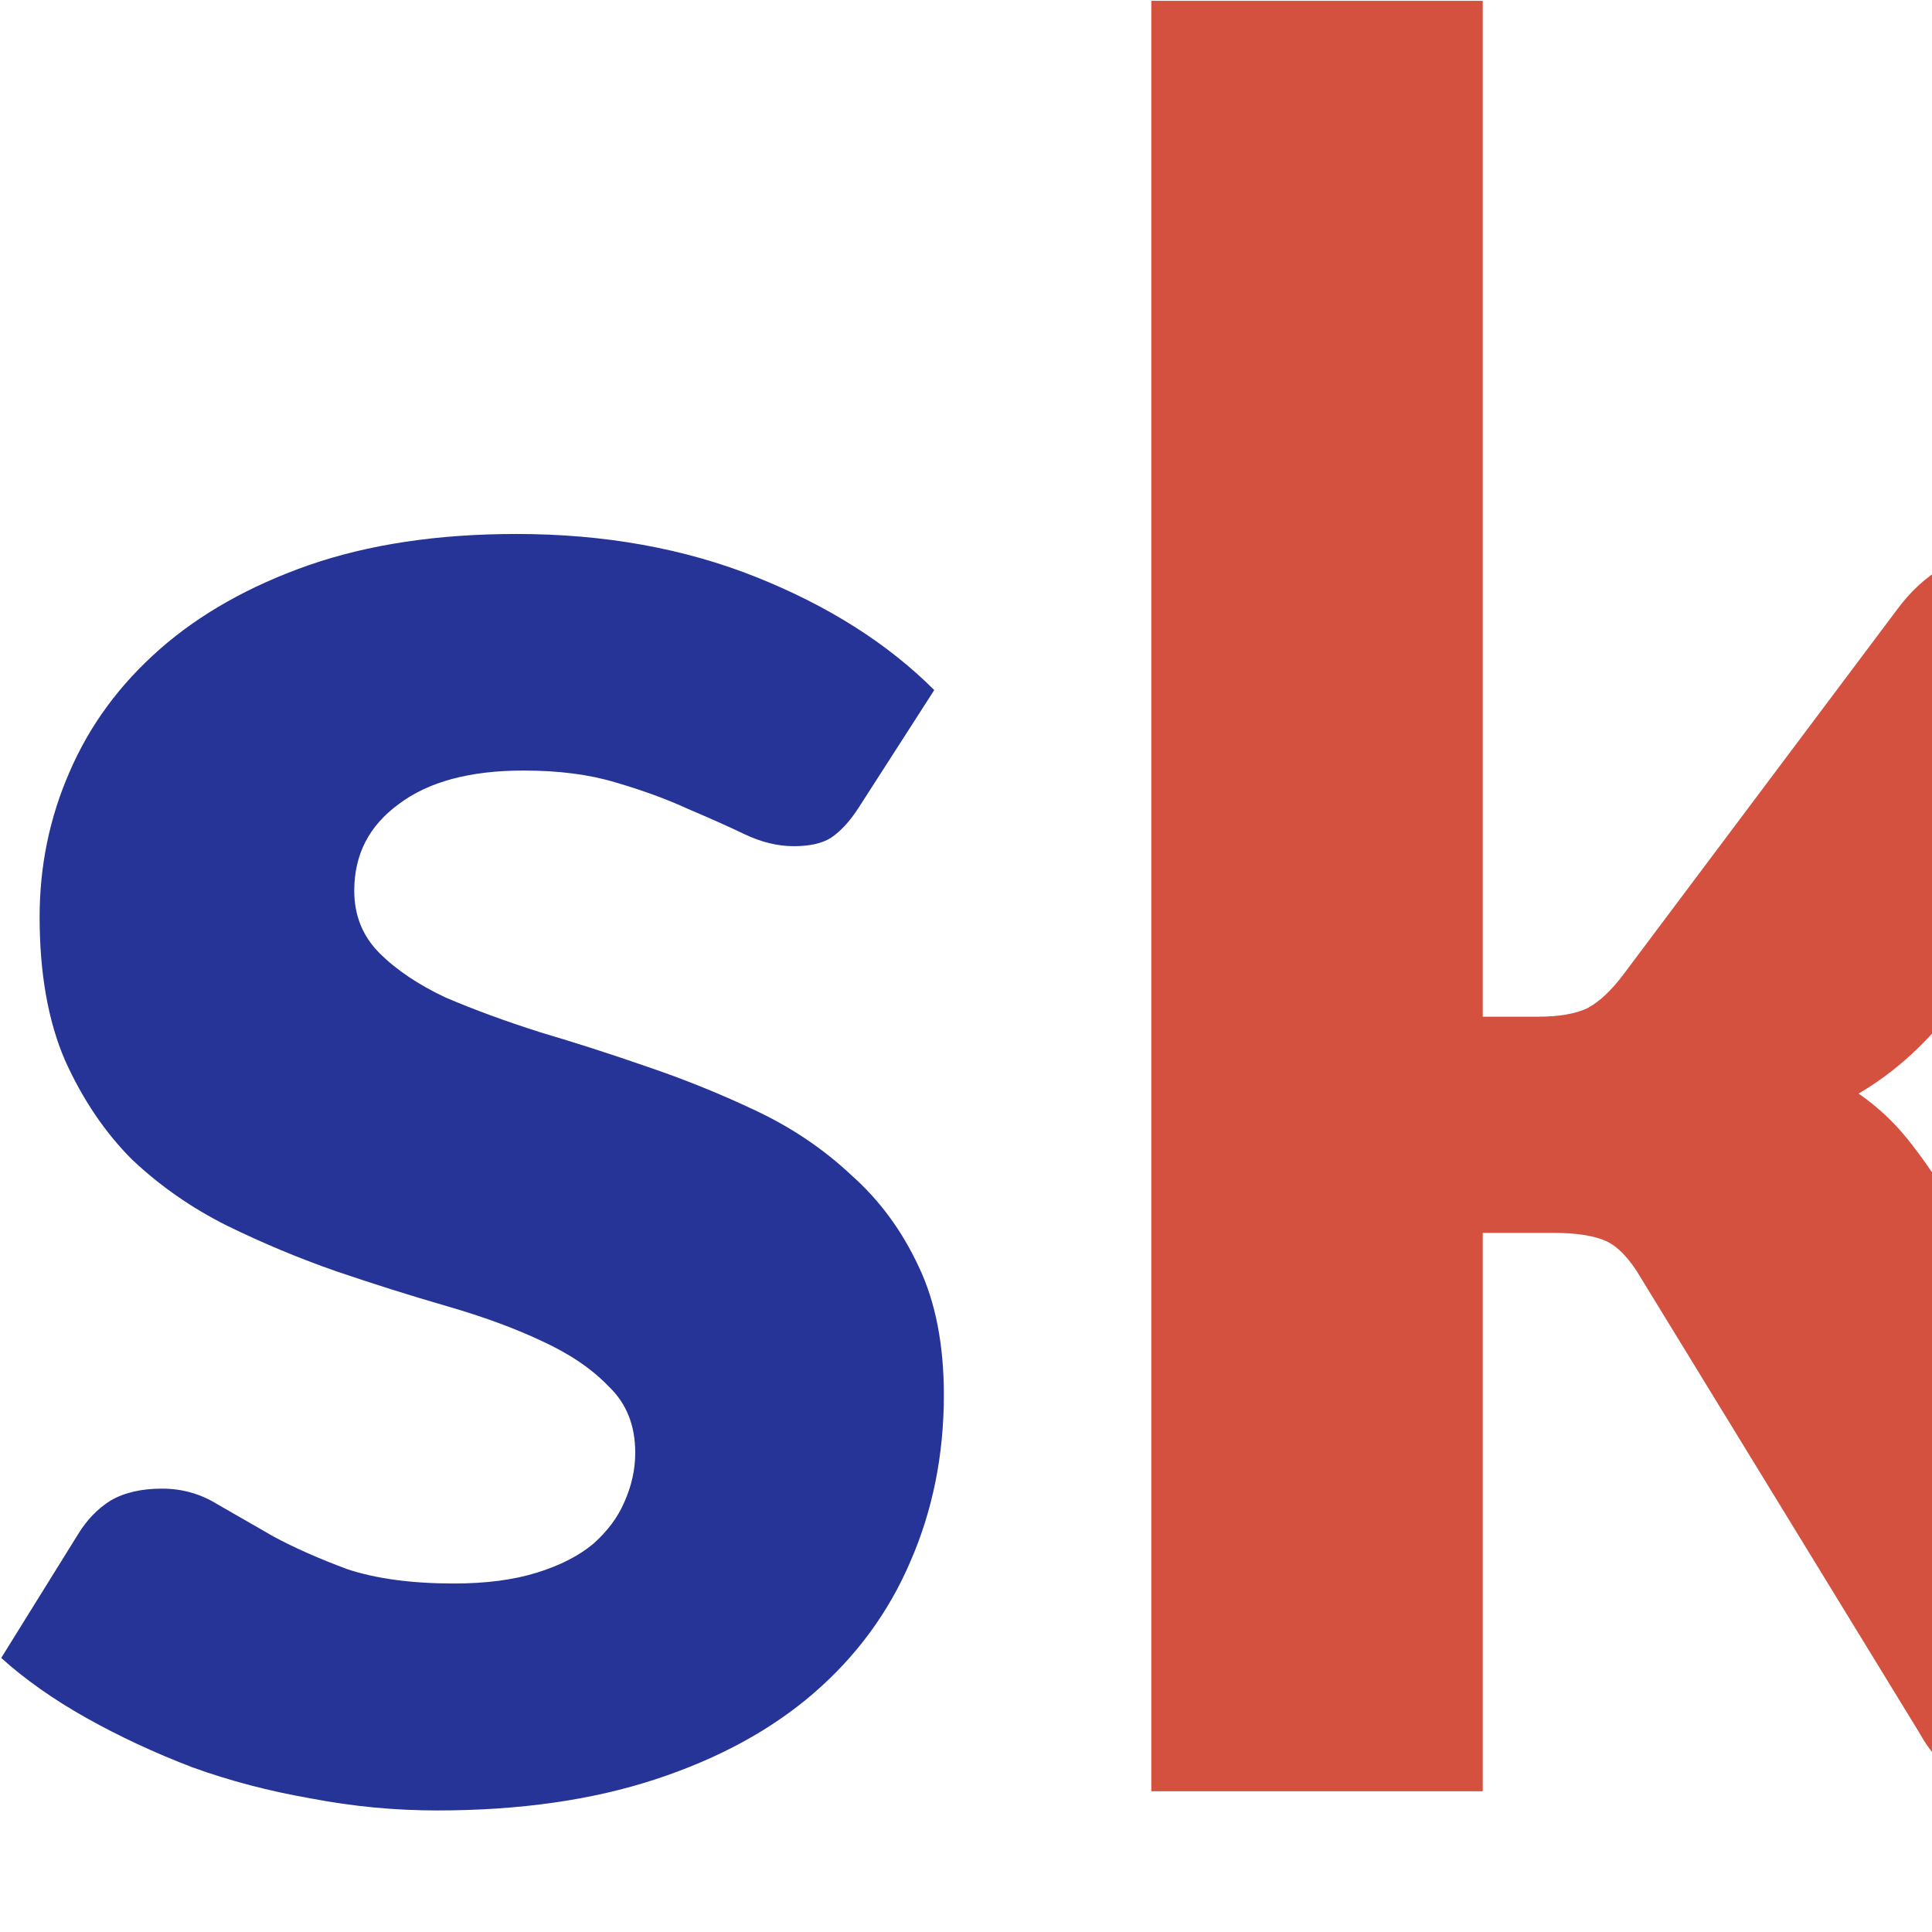
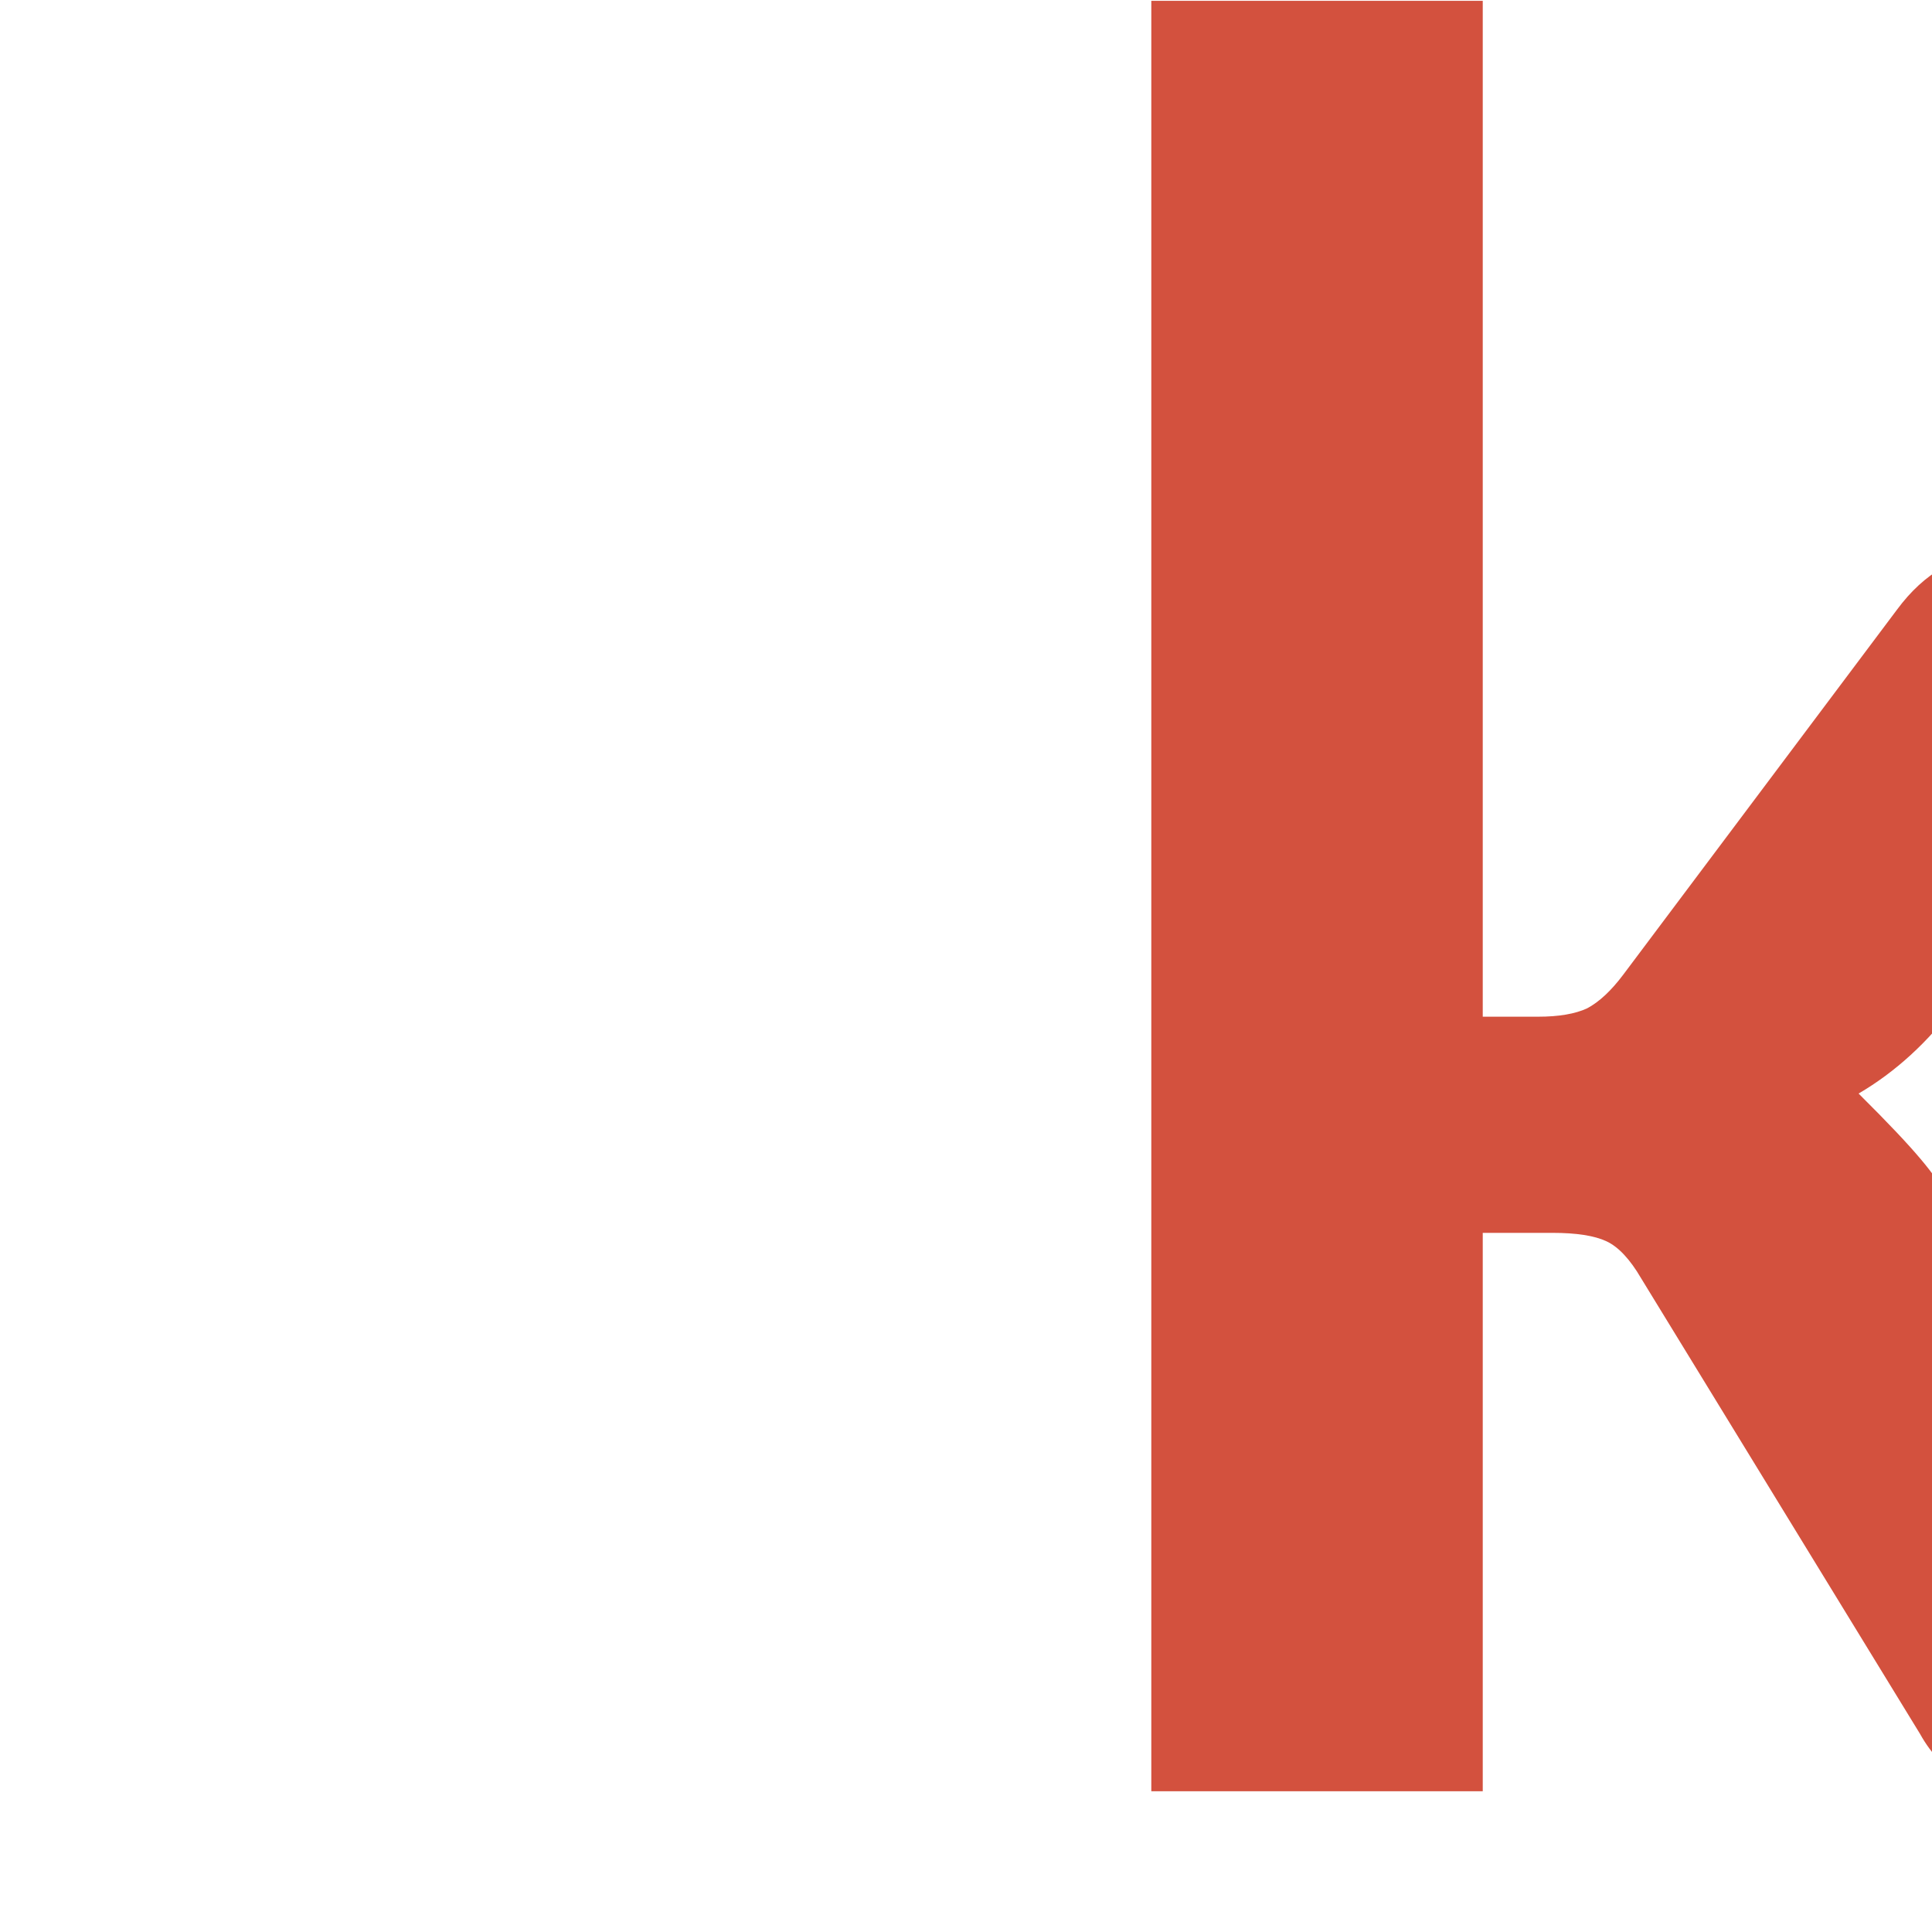
<svg xmlns="http://www.w3.org/2000/svg" fill="none" viewBox="0 0 128 128">
-   <path d="M56.884 53.516C56.301 54.418 55.691 55.081 55.054 55.505C54.471 55.876 53.649 56.062 52.588 56.062C51.527 56.062 50.44 55.797 49.326 55.267C48.212 54.736 46.966 54.179 45.587 53.596C44.208 52.959 42.617 52.376 40.813 51.846C39.063 51.315 37.021 51.05 34.687 51.05C31.134 51.05 28.376 51.792 26.413 53.278C24.451 54.71 23.47 56.619 23.47 59.006C23.47 60.65 24.026 62.029 25.14 63.143C26.254 64.257 27.713 65.238 29.516 66.086C31.372 66.882 33.467 67.651 35.801 68.394C38.135 69.083 40.522 69.852 42.961 70.701C45.454 71.549 47.867 72.531 50.201 73.644C52.535 74.758 54.603 76.164 56.407 77.861C58.263 79.505 59.748 81.521 60.862 83.907C61.976 86.241 62.533 89.079 62.533 92.42C62.533 96.398 61.79 100.084 60.305 103.479C58.873 106.82 56.751 109.711 53.94 112.15C51.129 114.59 47.629 116.5 43.439 117.879C39.249 119.258 34.422 119.947 28.959 119.947C26.148 119.947 23.363 119.682 20.605 119.152C17.848 118.674 15.222 117.985 12.729 117.083C10.236 116.128 7.903 115.041 5.728 113.821C3.554 112.601 1.671 111.275 0.08 109.843L5.171 101.649C5.755 100.694 6.471 99.952 7.319 99.421C8.221 98.891 9.361 98.626 10.74 98.626C12.066 98.626 13.286 98.97 14.4 99.66C15.514 100.296 16.76 101.012 18.139 101.808C19.518 102.55 21.136 103.266 22.992 103.956C24.902 104.592 27.262 104.911 30.073 104.911C32.194 104.911 34.024 104.672 35.562 104.195C37.101 103.717 38.347 103.081 39.302 102.285C40.256 101.437 40.946 100.508 41.37 99.501C41.847 98.44 42.086 97.353 42.086 96.239C42.086 94.436 41.503 92.977 40.336 91.863C39.222 90.696 37.737 89.689 35.881 88.84C34.077 87.991 31.982 87.222 29.596 86.533C27.209 85.843 24.769 85.074 22.276 84.226C19.837 83.377 17.423 82.369 15.037 81.202C12.703 80.036 10.608 78.577 8.751 76.827C6.948 75.023 5.463 72.822 4.296 70.223C3.182 67.624 2.625 64.469 2.625 60.756C2.625 57.361 3.288 54.153 4.614 51.13C5.94 48.053 7.929 45.348 10.581 43.015C13.233 40.681 16.521 38.825 20.446 37.446C24.424 36.066 29.012 35.377 34.21 35.377C40.044 35.377 45.348 36.332 50.121 38.241C54.895 40.151 58.82 42.643 61.896 45.719L56.884 53.516Z" fill="#263397" />
-   <path d="M98.236 0.053V67.359H101.895C103.274 67.359 104.361 67.174 105.157 66.802C105.953 66.378 106.748 65.635 107.544 64.575L125.683 40.389C126.585 39.169 127.592 38.241 128.706 37.605C129.873 36.968 131.332 36.65 133.082 36.65H153.131L129.581 66.564C127.725 69.056 125.577 71.019 123.137 72.451C124.357 73.3 125.418 74.281 126.319 75.395C127.221 76.508 128.096 77.755 128.945 79.134L154.324 118.674H134.594C132.896 118.674 131.438 118.409 130.218 117.879C128.998 117.295 127.99 116.287 127.195 114.855L108.737 84.703C107.995 83.43 107.226 82.608 106.43 82.237C105.634 81.865 104.441 81.68 102.85 81.68H98.236V118.674H76.277V0.053H98.236Z" fill="#D3513E" />
+   <path d="M98.236 0.053V67.359H101.895C103.274 67.359 104.361 67.174 105.157 66.802C105.953 66.378 106.748 65.635 107.544 64.575L125.683 40.389C126.585 39.169 127.592 38.241 128.706 37.605C129.873 36.968 131.332 36.65 133.082 36.65H153.131L129.581 66.564C127.725 69.056 125.577 71.019 123.137 72.451C127.221 76.508 128.096 77.755 128.945 79.134L154.324 118.674H134.594C132.896 118.674 131.438 118.409 130.218 117.879C128.998 117.295 127.99 116.287 127.195 114.855L108.737 84.703C107.995 83.43 107.226 82.608 106.43 82.237C105.634 81.865 104.441 81.68 102.85 81.68H98.236V118.674H76.277V0.053H98.236Z" fill="#D3513E" />
</svg>